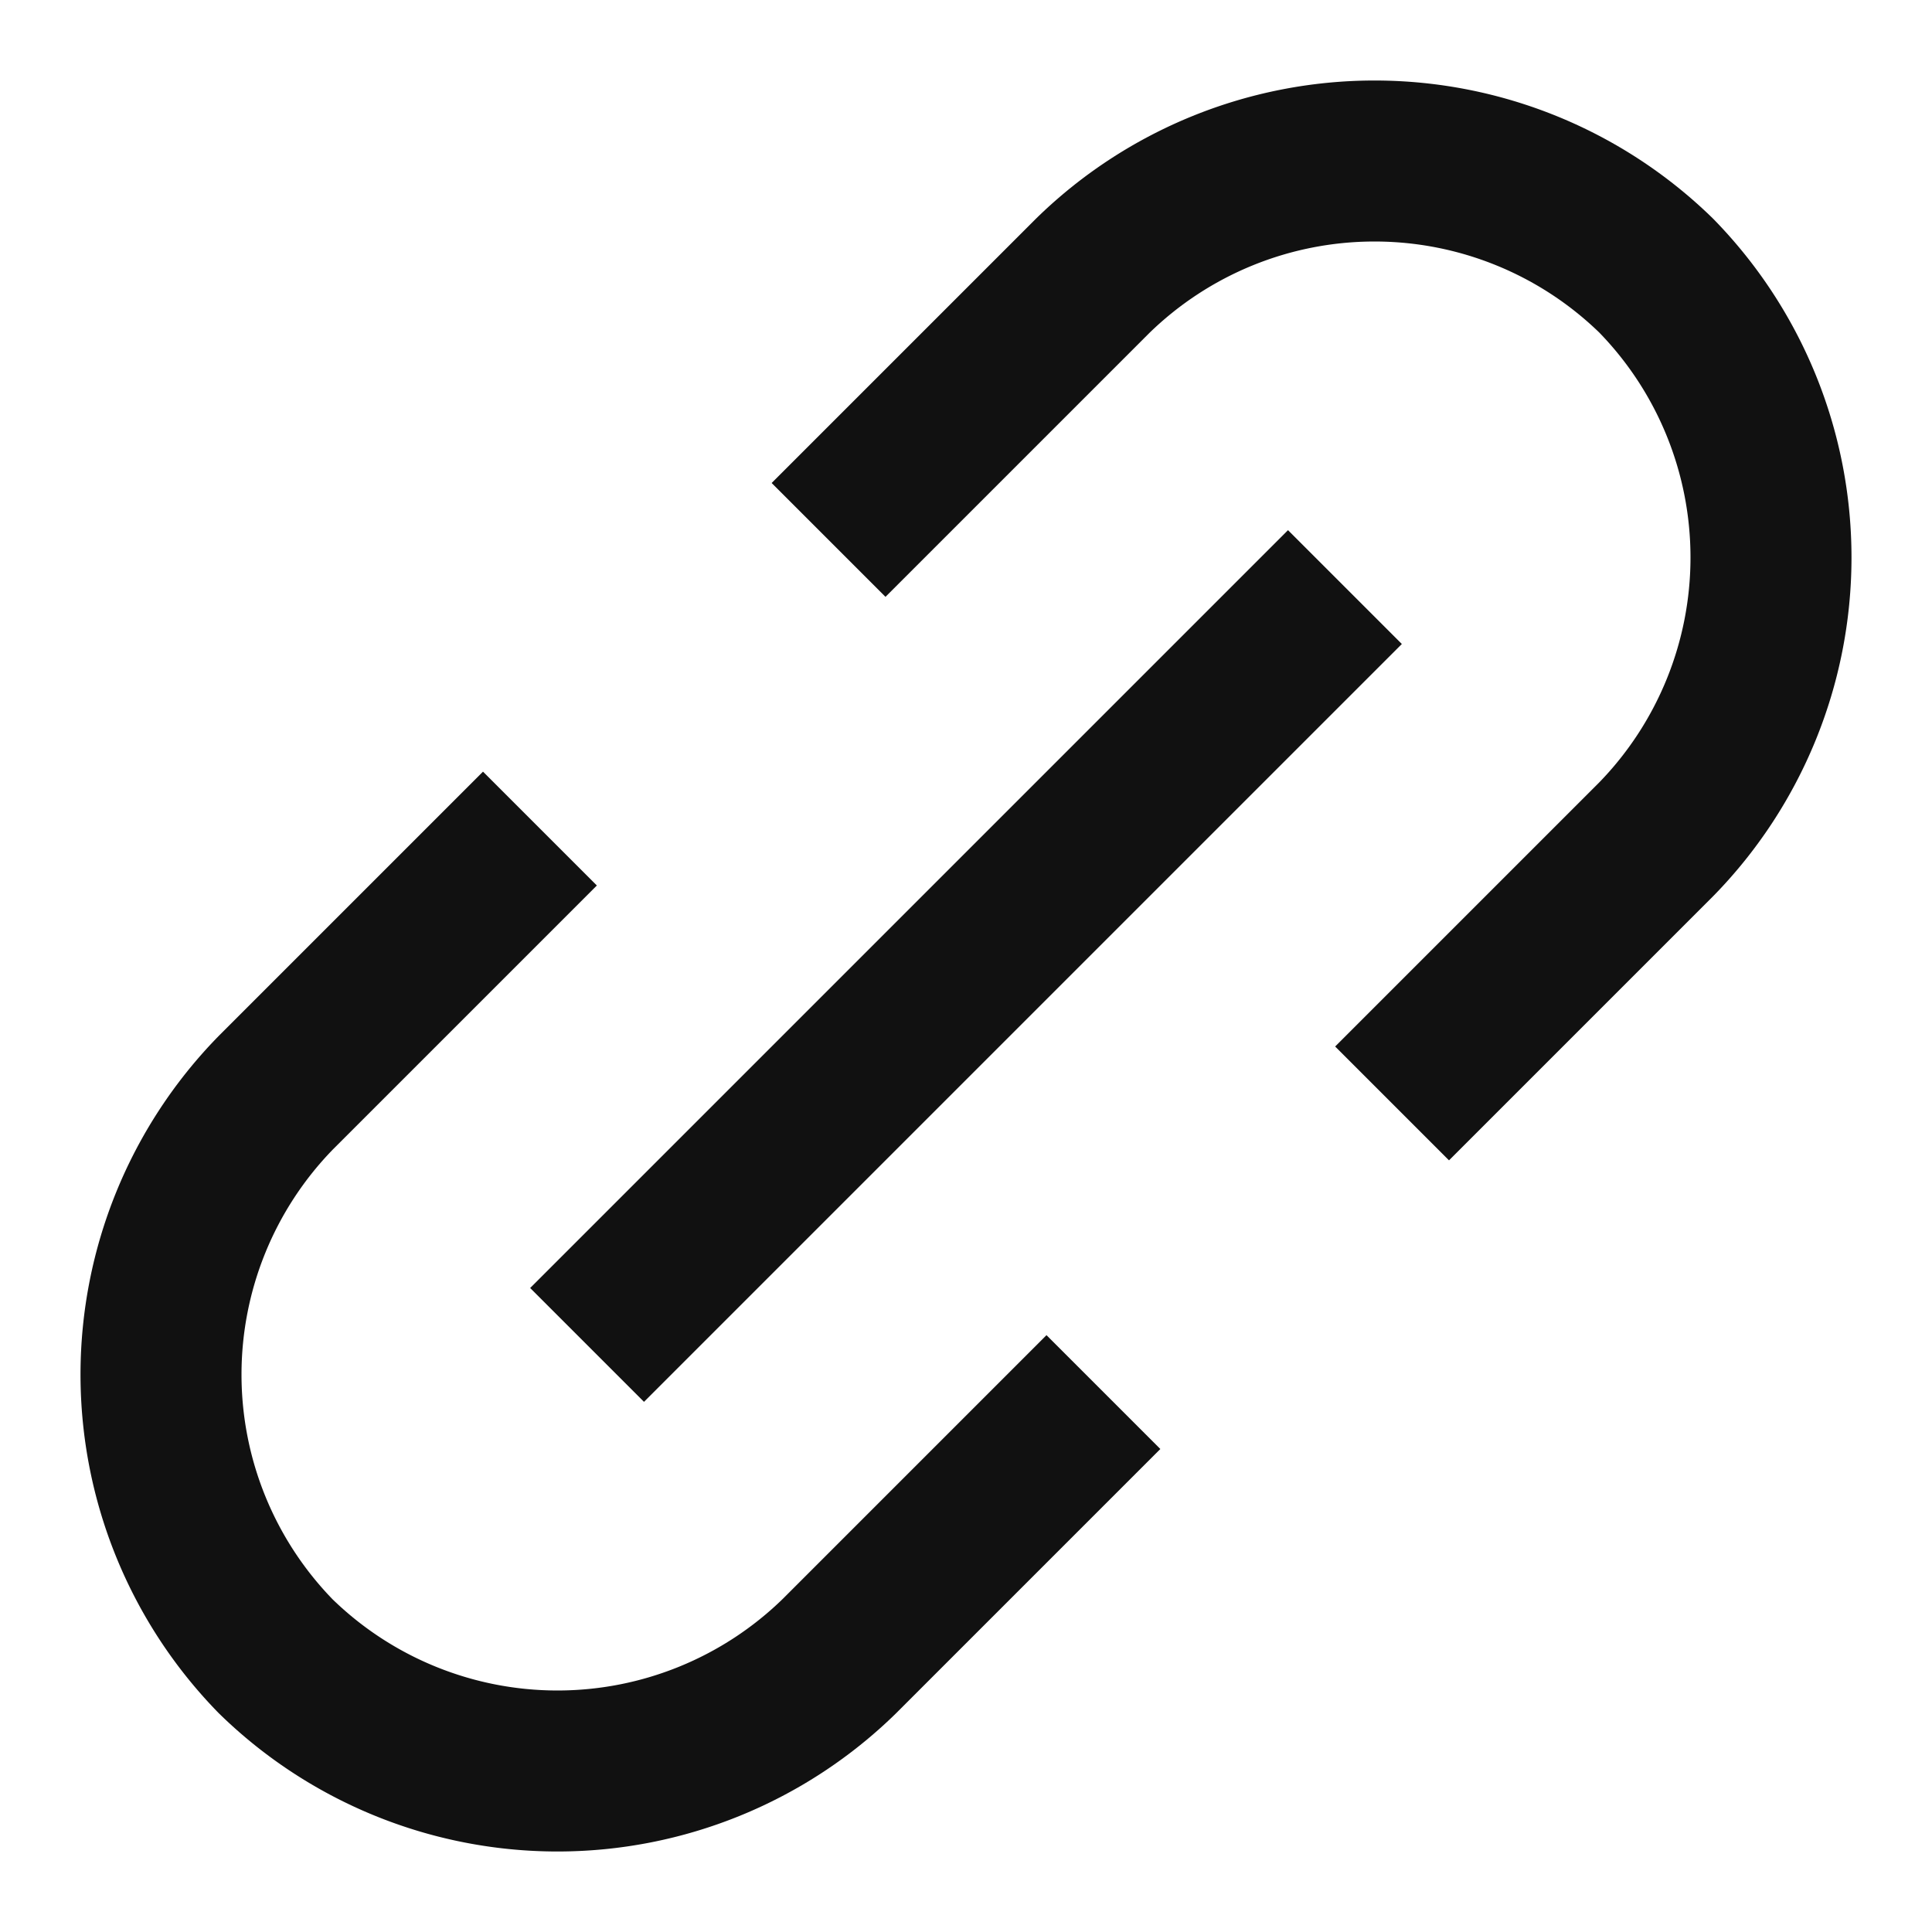
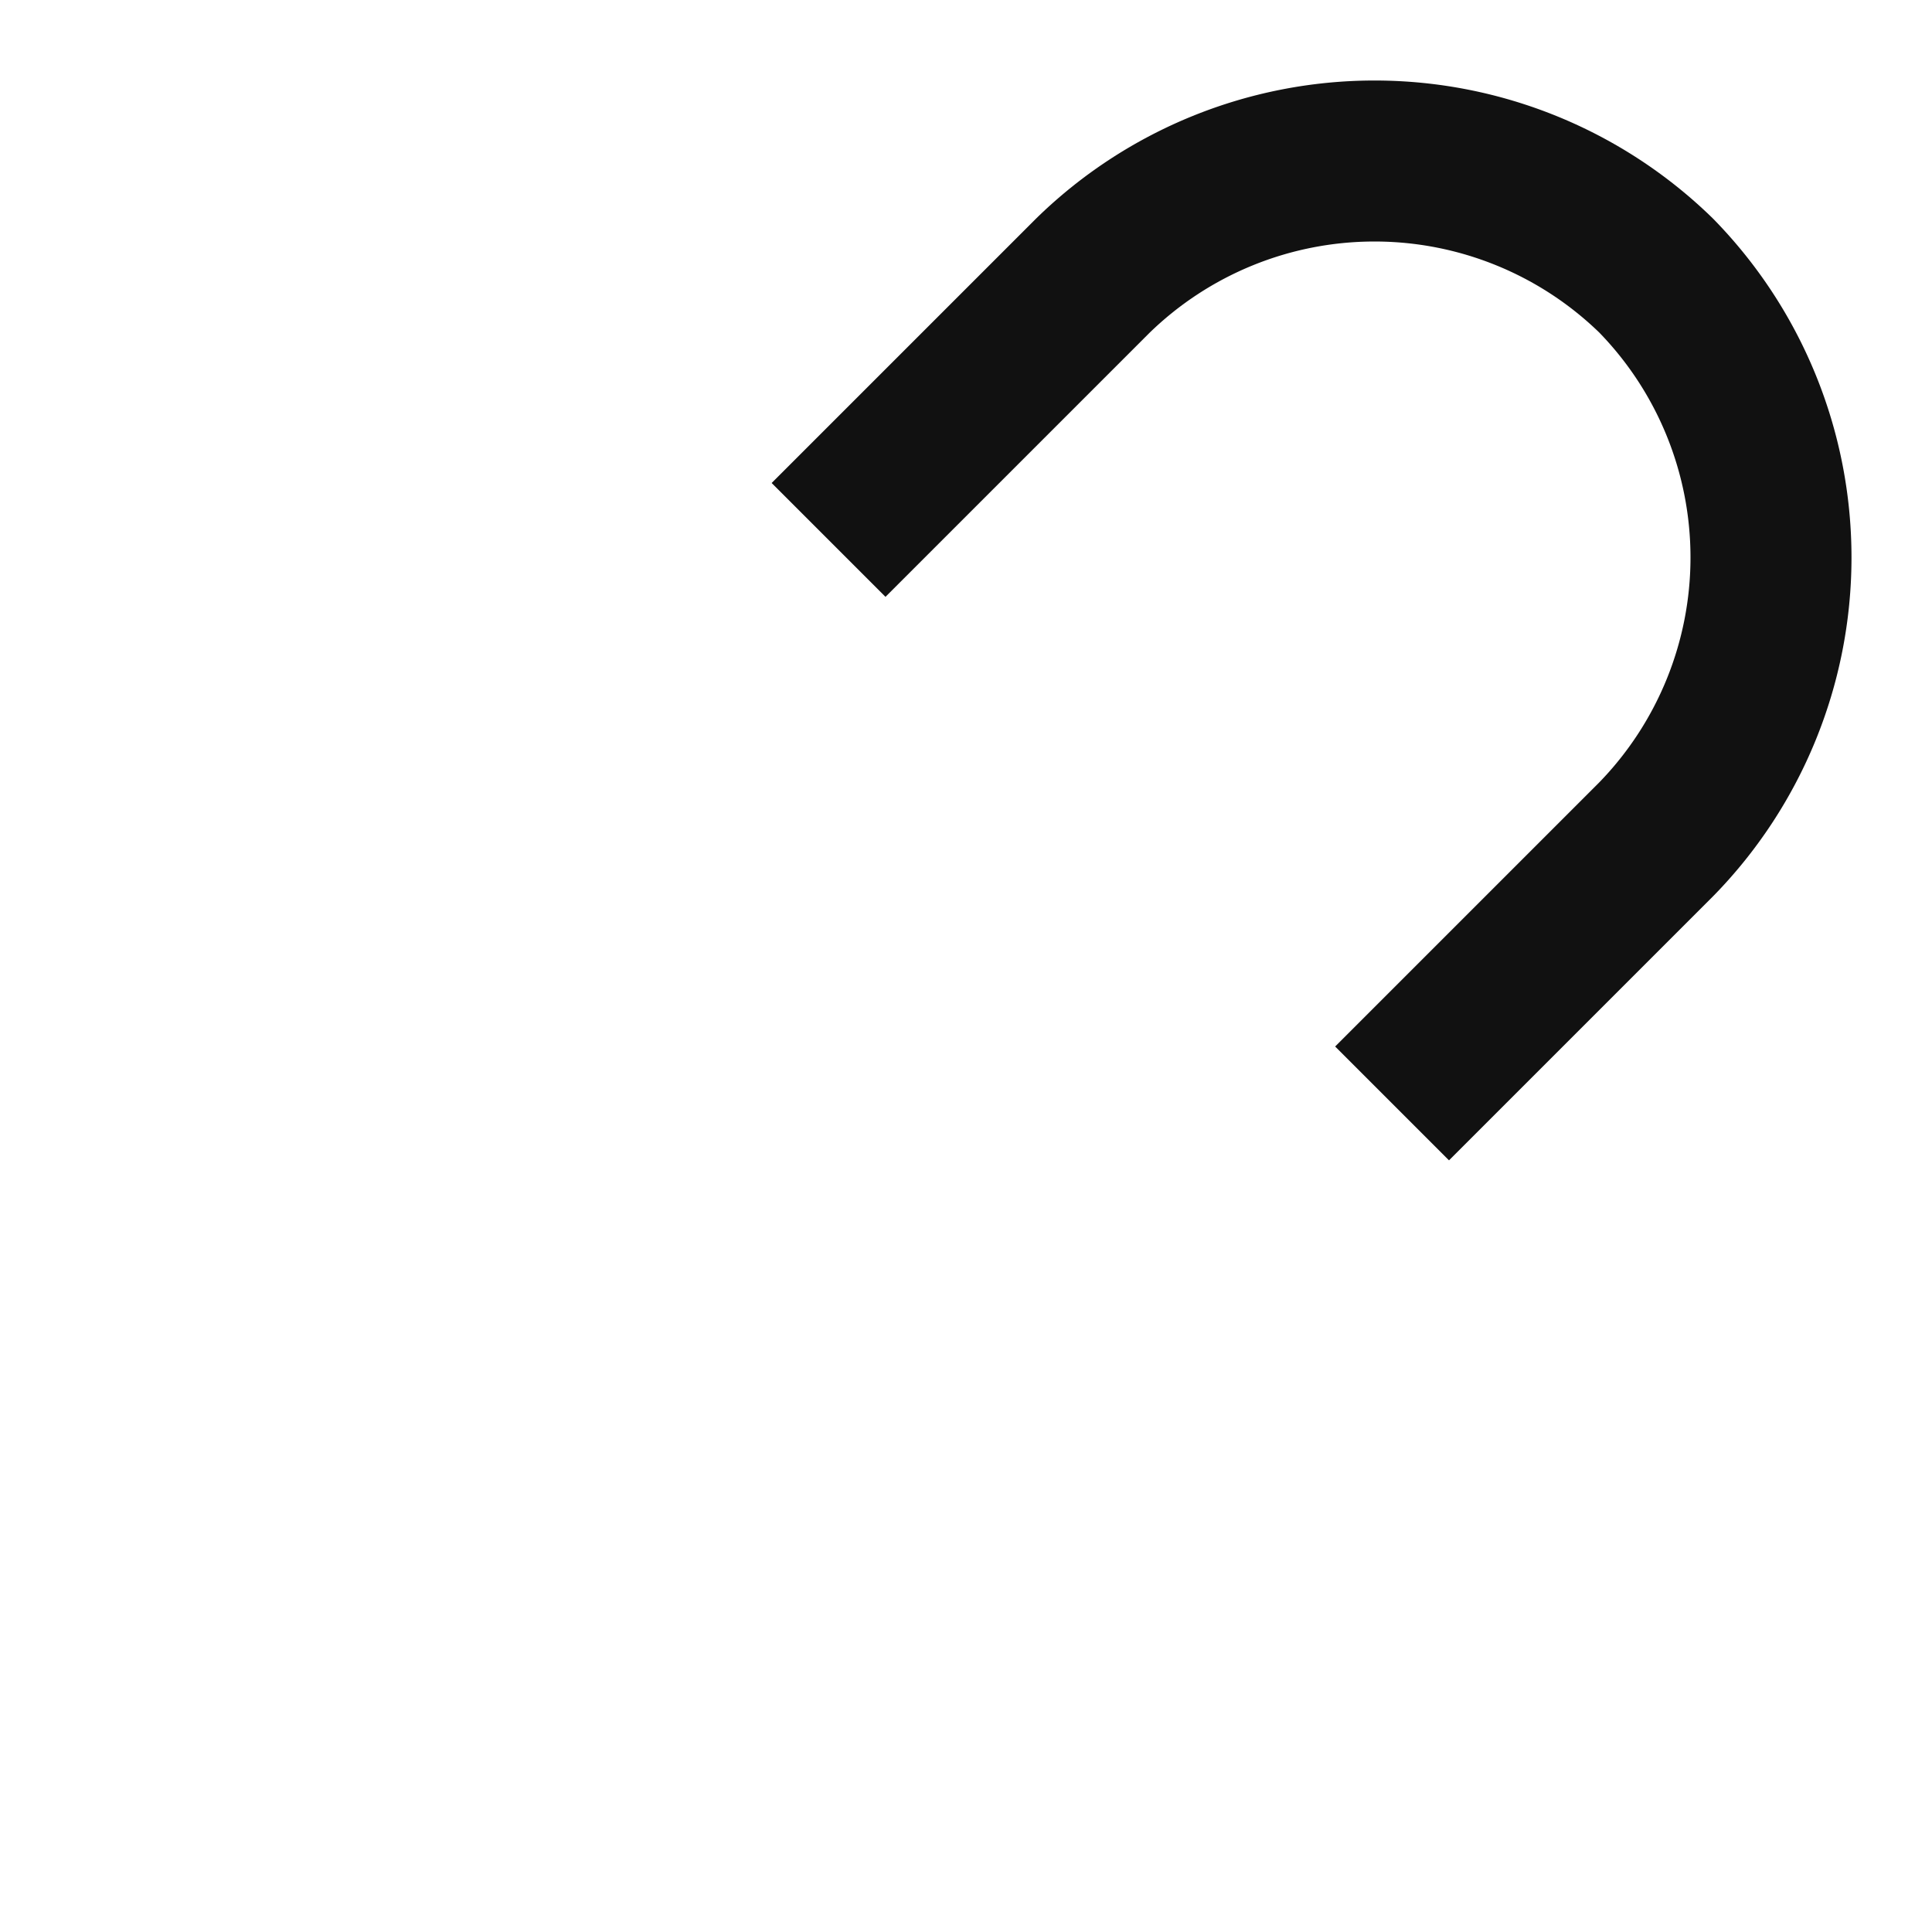
<svg xmlns="http://www.w3.org/2000/svg" height="24" width="24" viewBox="0 0 24 24">
  <title>icon link</title>
  <g stroke-linecap="square" stroke-width="2" fill="none" stroke="#111111" stroke-linejoin="miter" class="nc-icon-wrapper" stroke-miterlimit="10">
    <path d="M11,6l2.575-2.575a5.011,5.011,0,0,1,7,0h0a5.011,5.011,0,0,1,0,7L18,13" />
-     <path d="M13,18l-2.575,2.575a5.011,5.011,0,0,1-7,0h0a5.011,5.011,0,0,1,0-7L6,11" />
-     <line x1="8" y1="16" x2="16" y2="8" stroke="#111111" />
  </g>
</svg>